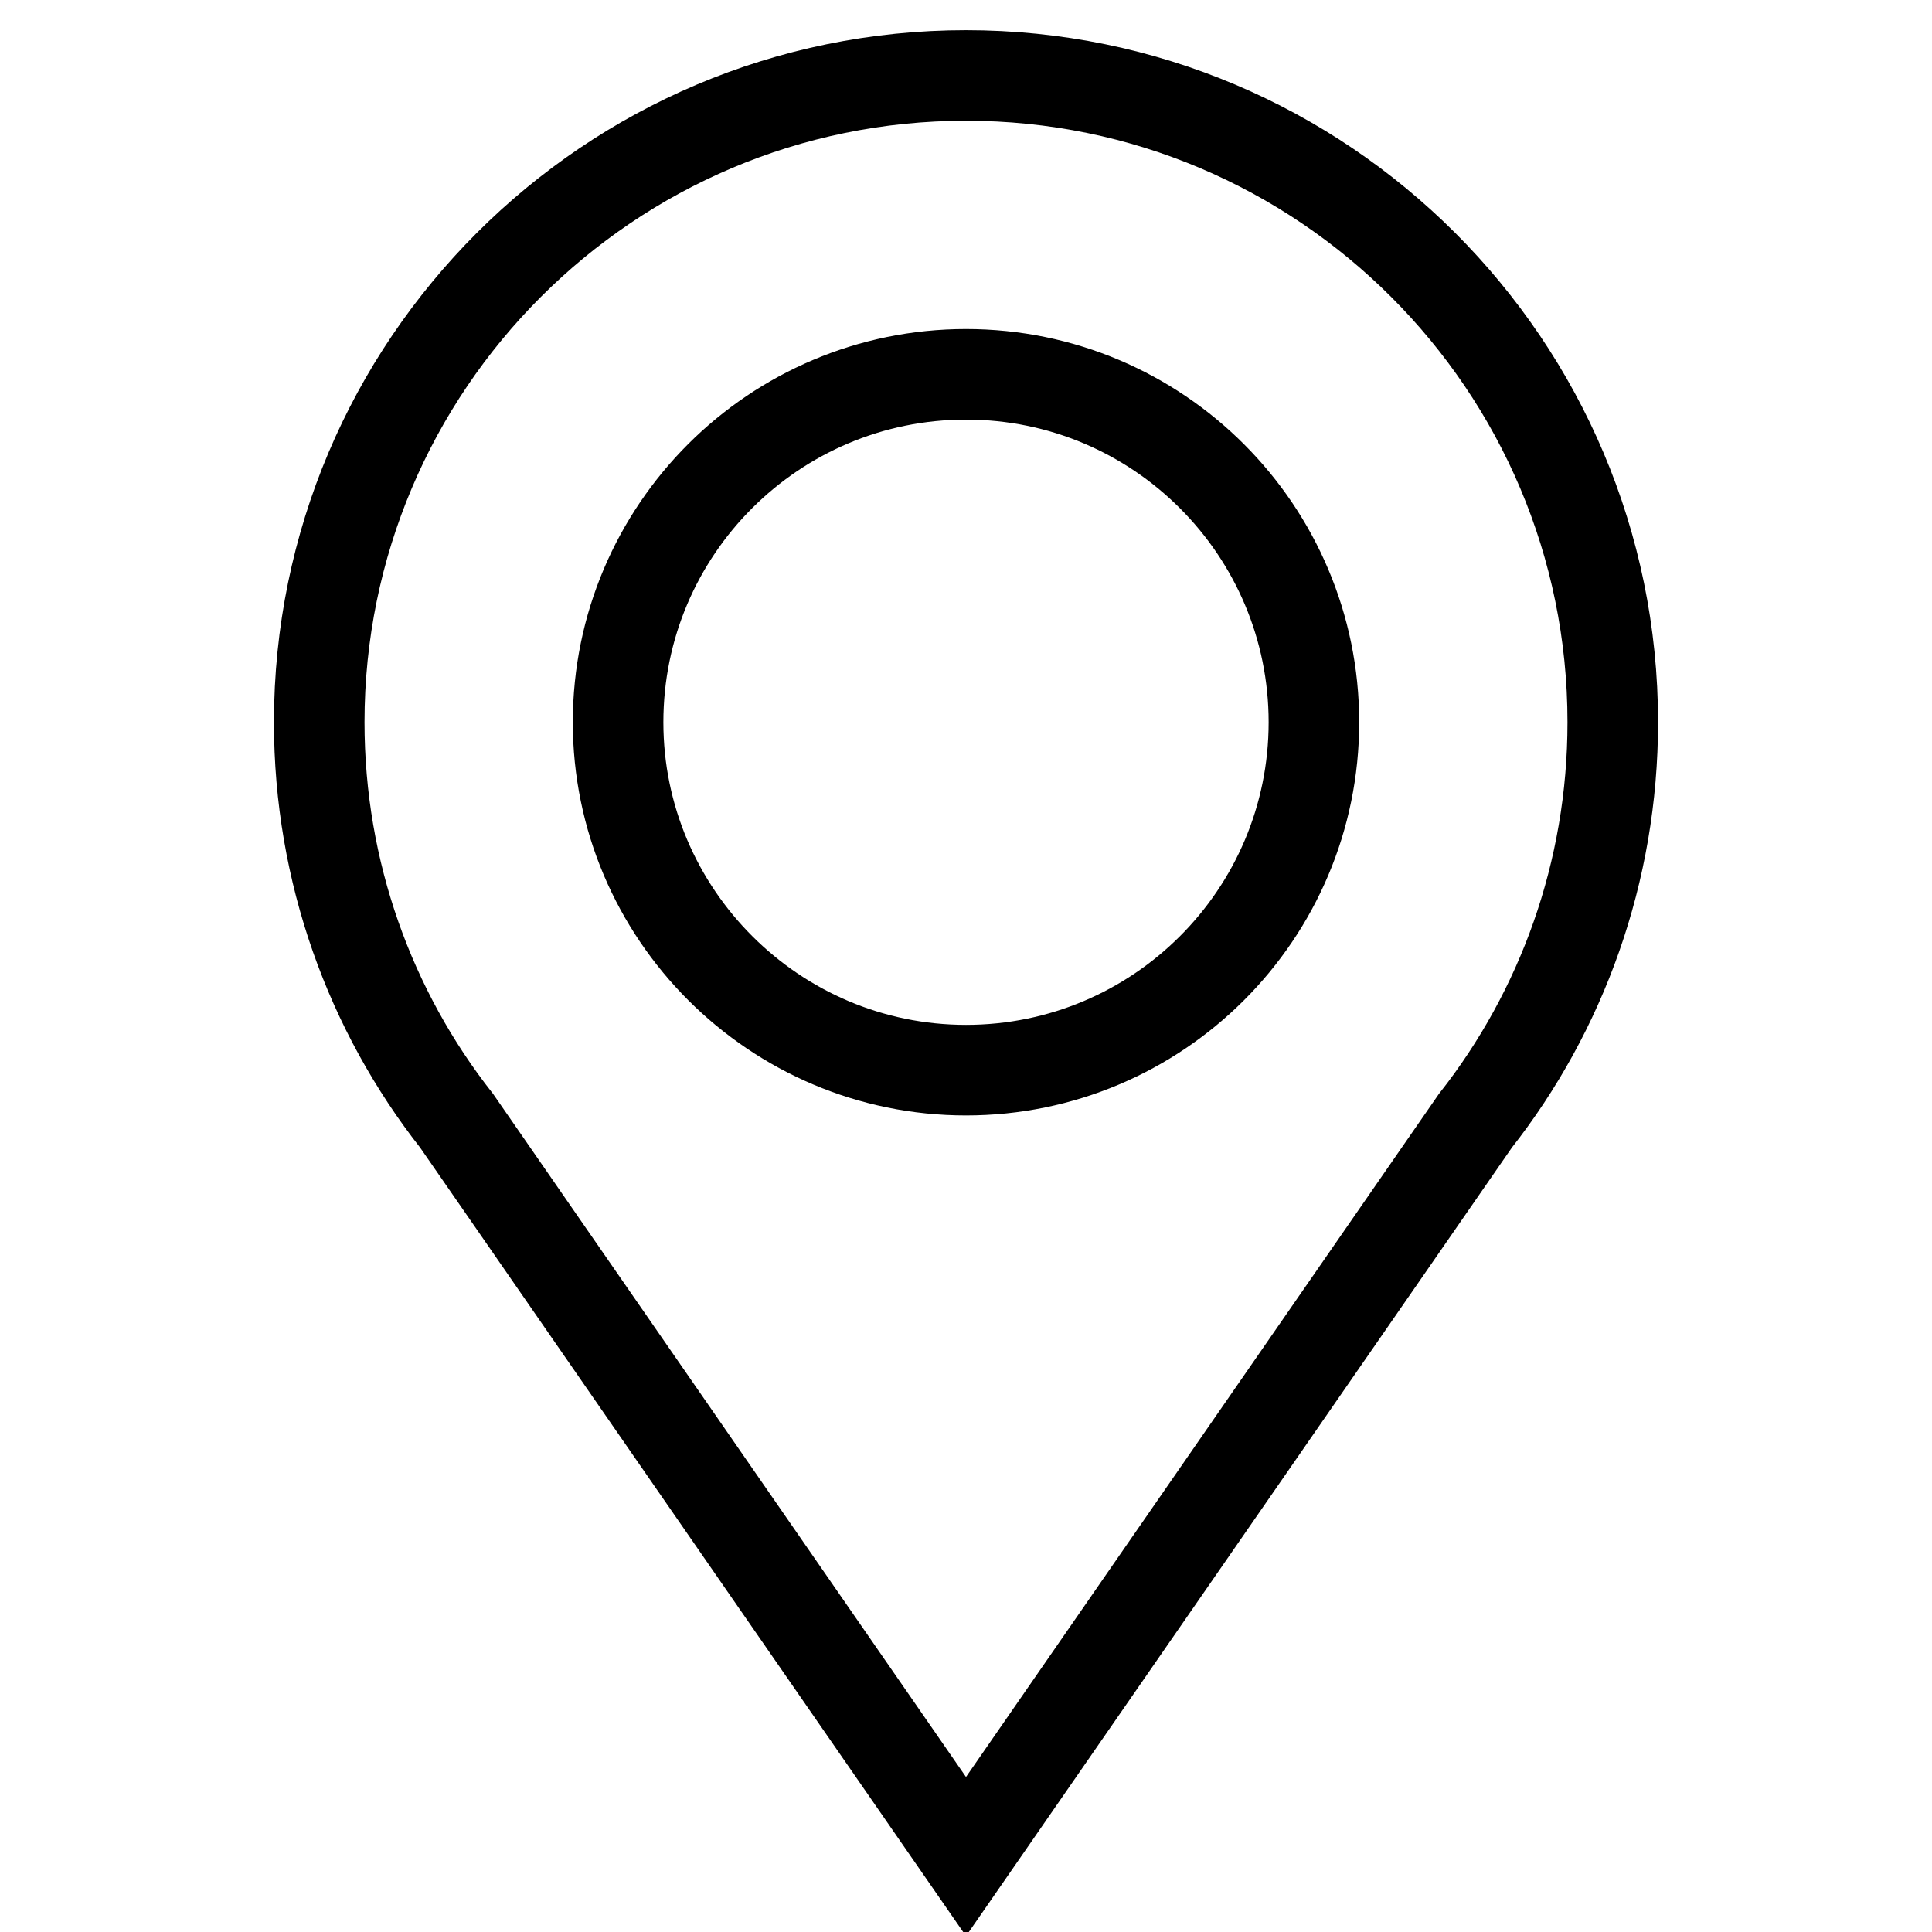
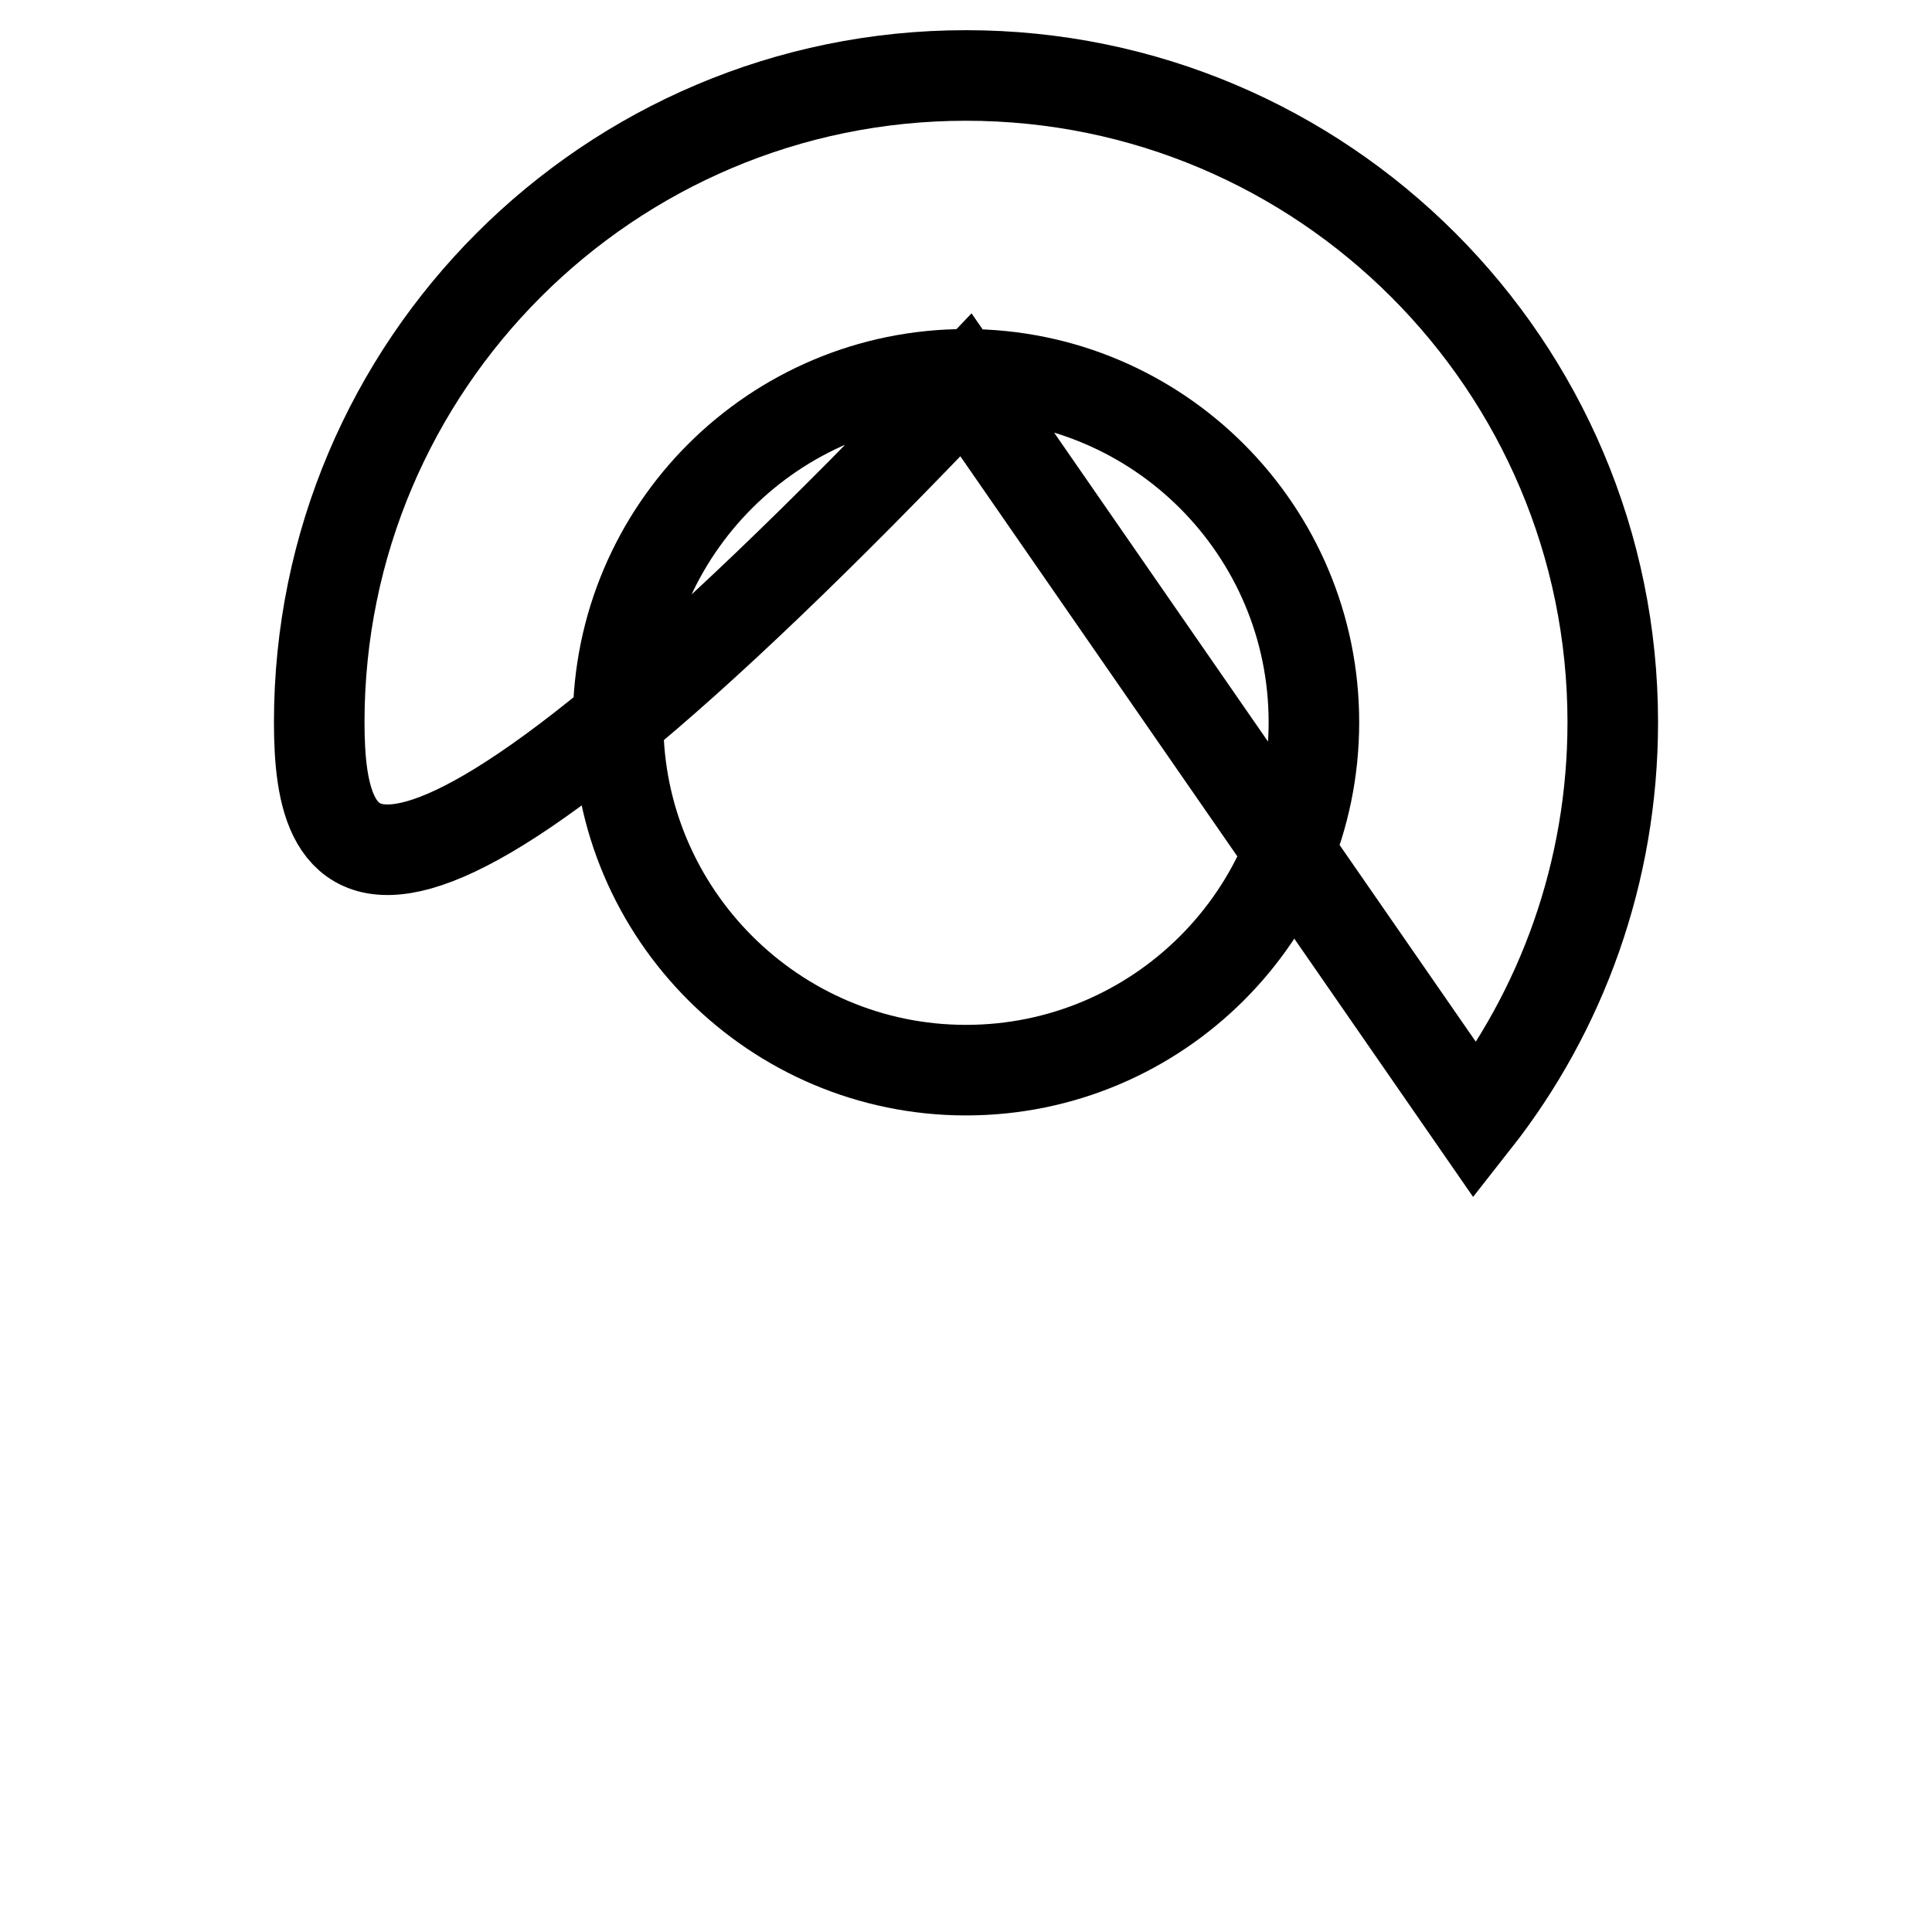
<svg xmlns="http://www.w3.org/2000/svg" version="1.1" x="0px" y="0px" viewBox="0 0 256 256" enable-background="new 0 0 256 256" xml:space="preserve">
  <g>
-     <path stroke-width="12" fill-opacity="0" stroke="#000000" d="M213.7,95.7L213.7,95.7c0,19.9-6.8,38.3-18.2,52.8h0L128,246l-67.5-97.5h0C49.1,134,42.3,115.6,42.3,95.7 C42.3,48.4,80.7,10,128,10C175.3,10,213.7,48.4,213.7,95.7L213.7,95.7z M128,141.8L128,141.8c25.4,0,46.1-20.6,46.1-46.1 c0-25.4-20.6-46.1-46.1-46.1c-25.4,0-46.1,20.6-46.1,46.1C81.9,121.1,102.6,141.8,128,141.8L128,141.8z" />
+     <path stroke-width="12" fill-opacity="0" stroke="#000000" d="M213.7,95.7L213.7,95.7c0,19.9-6.8,38.3-18.2,52.8h0l-67.5-97.5h0C49.1,134,42.3,115.6,42.3,95.7 C42.3,48.4,80.7,10,128,10C175.3,10,213.7,48.4,213.7,95.7L213.7,95.7z M128,141.8L128,141.8c25.4,0,46.1-20.6,46.1-46.1 c0-25.4-20.6-46.1-46.1-46.1c-25.4,0-46.1,20.6-46.1,46.1C81.9,121.1,102.6,141.8,128,141.8L128,141.8z" />
  </g>
</svg>